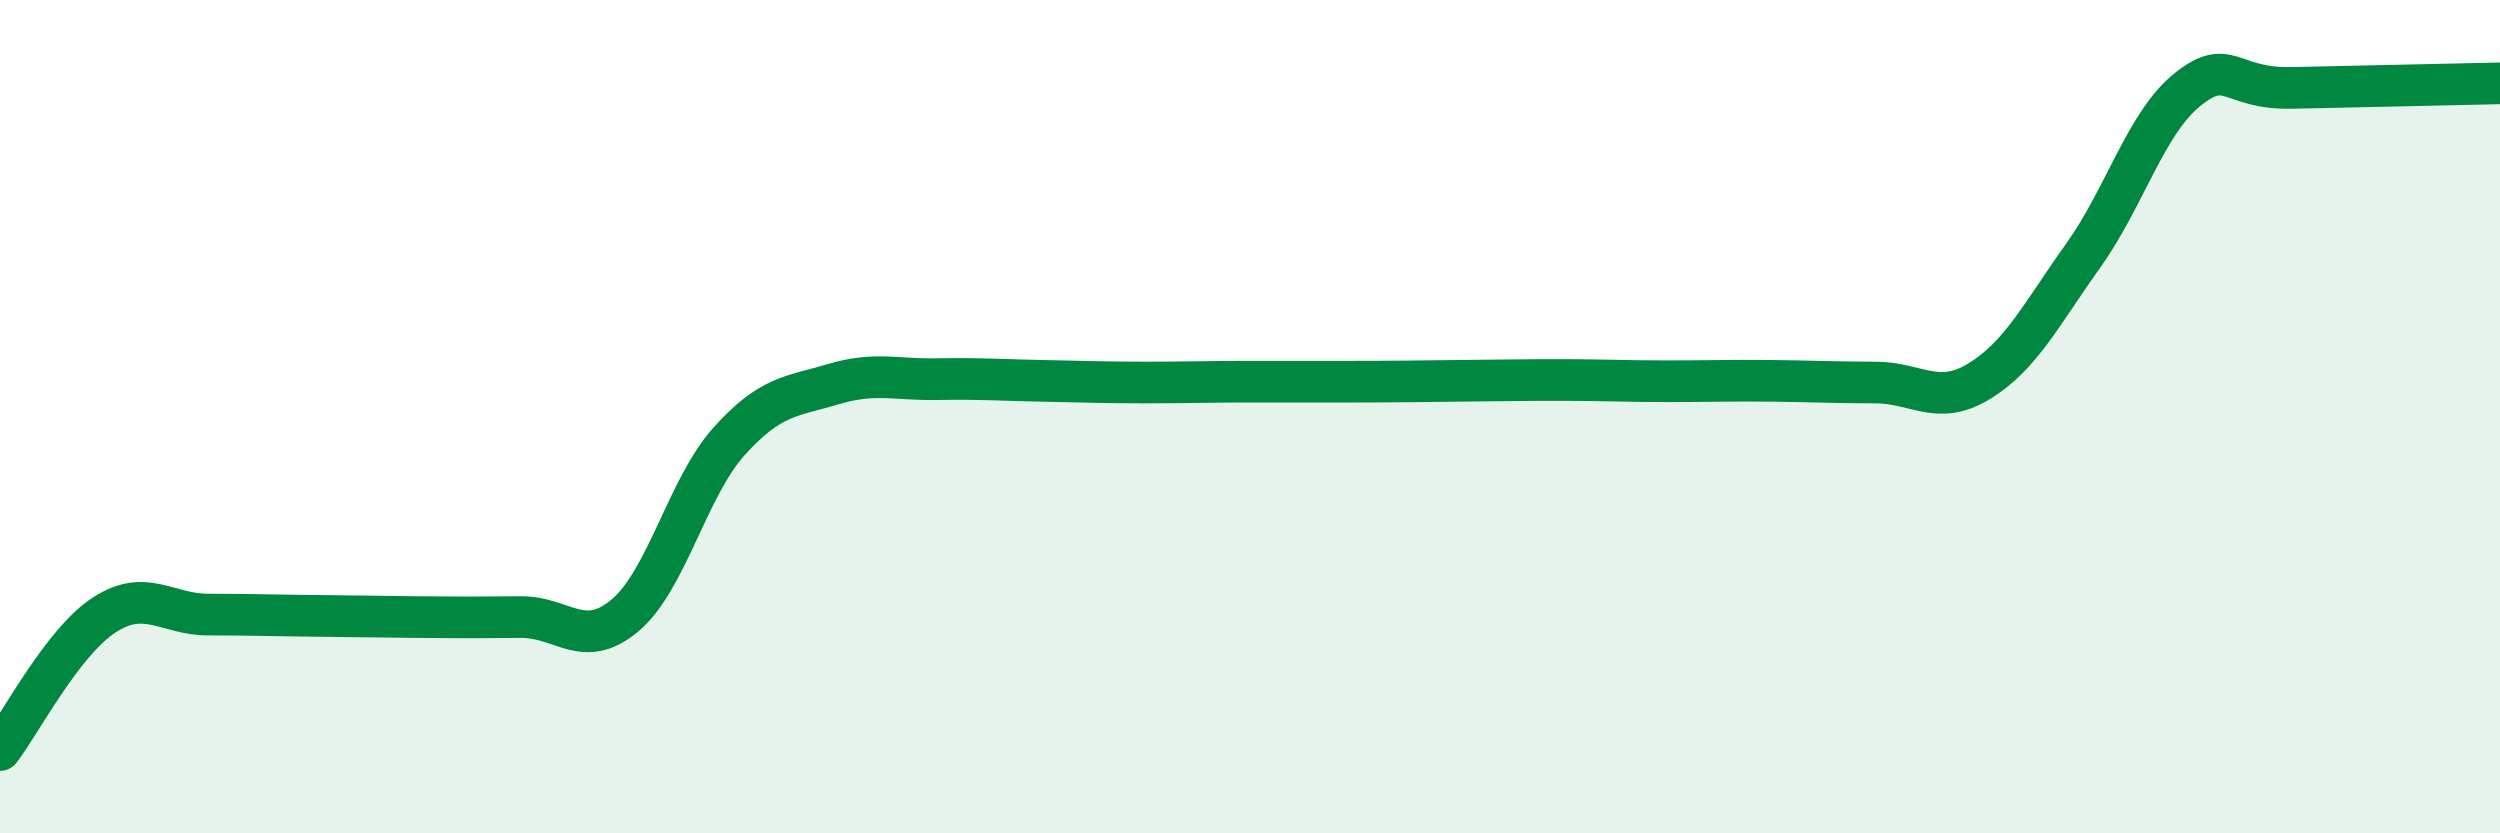
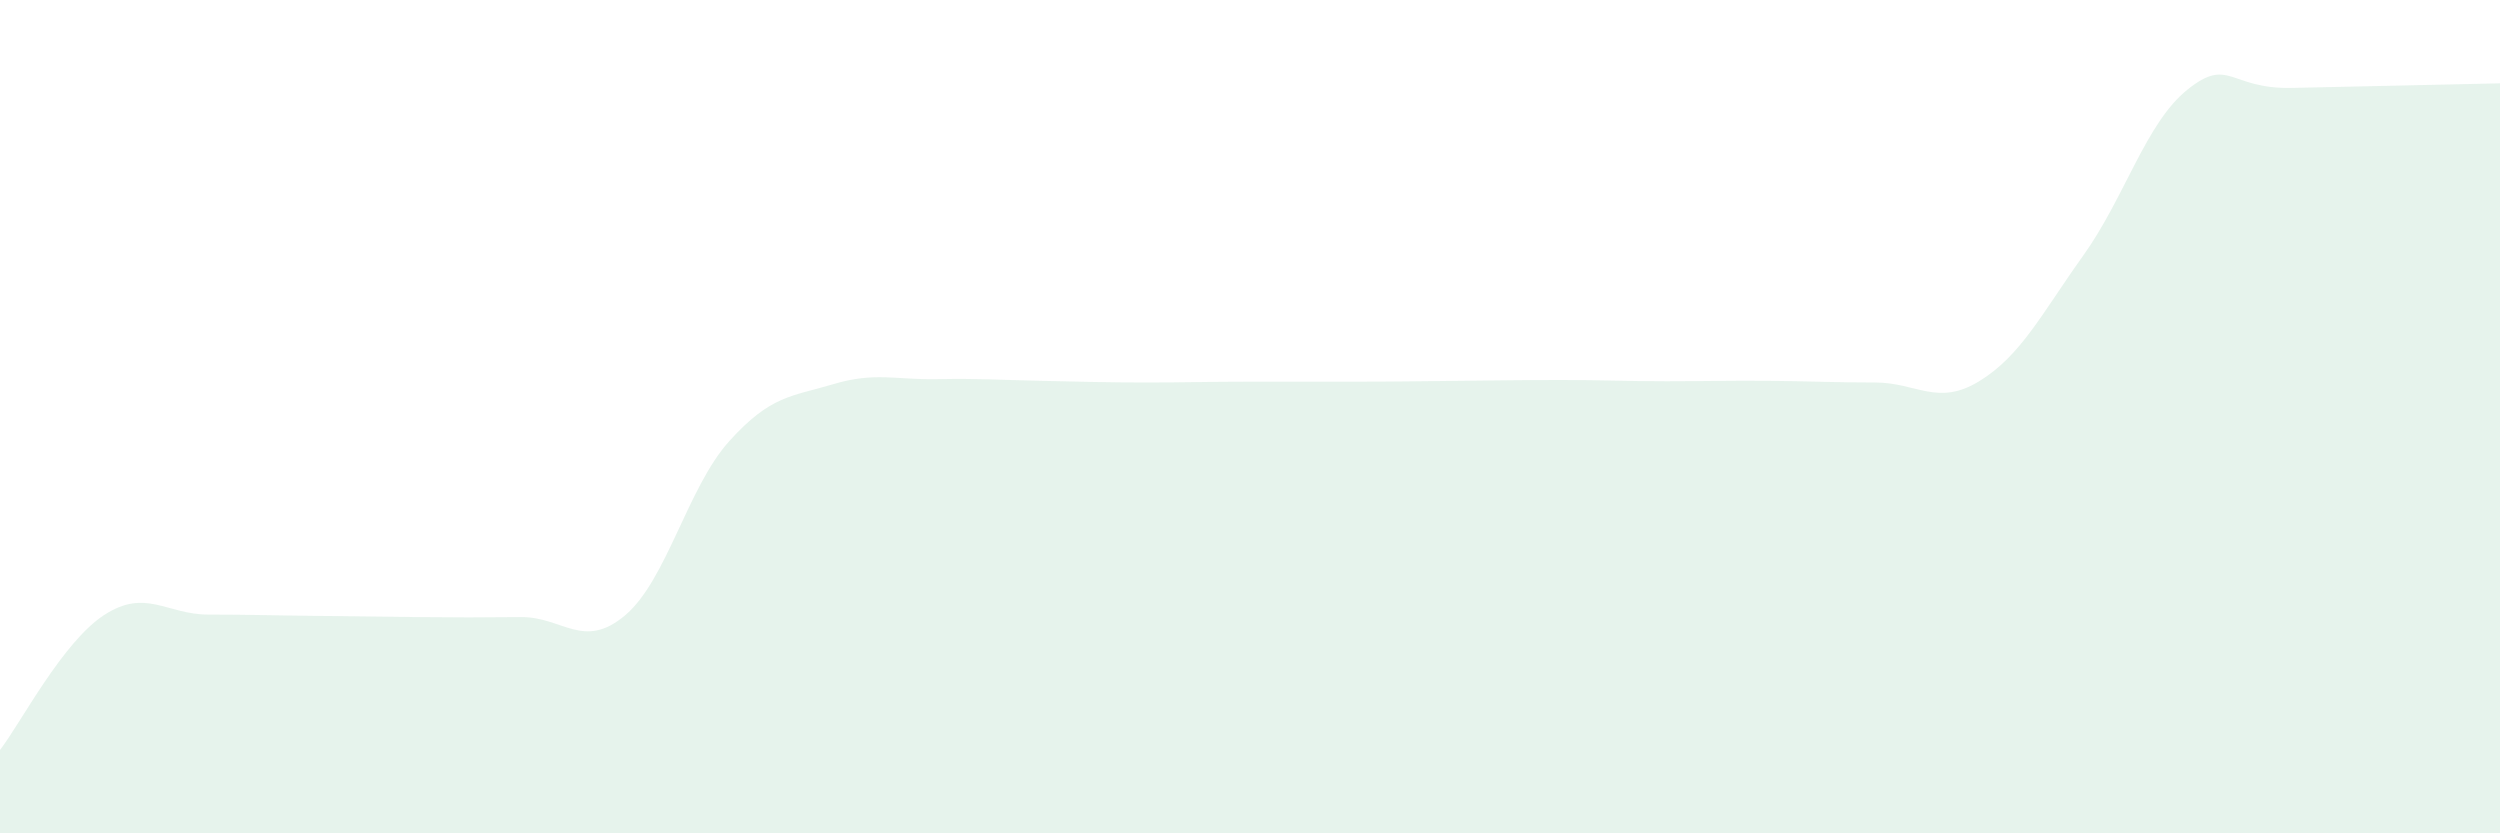
<svg xmlns="http://www.w3.org/2000/svg" width="60" height="20" viewBox="0 0 60 20">
  <path d="M 0,18 C 0.5,17.35 1.5,15.41 2.5,14.76 C 3.5,14.11 4,14.75 5,14.75 C 6,14.75 6.5,14.77 7.5,14.78 C 8.5,14.79 9,14.8 10,14.81 C 11,14.82 11.5,14.82 12.5,14.81 C 13.5,14.8 14,15.61 15,14.77 C 16,13.93 16.5,11.7 17.5,10.59 C 18.5,9.48 19,9.52 20,9.22 C 21,8.92 21.5,9.12 22.5,9.1 C 23.5,9.08 24,9.12 25,9.14 C 26,9.16 26.5,9.18 27.5,9.18 C 28.5,9.18 29,9.16 30,9.16 C 31,9.16 31.5,9.16 32.5,9.16 C 33.5,9.16 34,9.15 35,9.14 C 36,9.13 36.5,9.12 37.5,9.12 C 38.5,9.12 39,9.15 40,9.15 C 41,9.15 41.5,9.13 42.5,9.14 C 43.5,9.15 44,9.18 45,9.18 C 46,9.18 46.5,9.76 47.5,9.15 C 48.5,8.54 49,7.53 50,6.13 C 51,4.73 51.5,2.95 52.5,2.15 C 53.5,1.35 53.5,2.14 55,2.11 C 56.5,2.08 59,2.02 60,2L60 20L0 20Z" fill="#008740" opacity="0.1" stroke-linecap="round" stroke-linejoin="round" />
-   <path d="M 0,18 C 0.5,17.35 1.5,15.41 2.5,14.76 C 3.5,14.11 4,14.75 5,14.75 C 6,14.75 6.5,14.77 7.5,14.78 C 8.5,14.79 9,14.8 10,14.81 C 11,14.82 11.5,14.82 12.5,14.81 C 13.5,14.8 14,15.61 15,14.77 C 16,13.93 16.5,11.7 17.5,10.59 C 18.5,9.48 19,9.52 20,9.22 C 21,8.92 21.5,9.12 22.5,9.1 C 23.5,9.08 24,9.12 25,9.14 C 26,9.16 26.5,9.18 27.5,9.18 C 28.5,9.18 29,9.16 30,9.16 C 31,9.16 31.5,9.16 32.5,9.16 C 33.5,9.16 34,9.15 35,9.14 C 36,9.13 36.5,9.12 37.5,9.12 C 38.5,9.12 39,9.15 40,9.15 C 41,9.15 41.5,9.13 42.5,9.14 C 43.5,9.15 44,9.18 45,9.18 C 46,9.18 46.5,9.76 47.5,9.15 C 48.5,8.54 49,7.53 50,6.13 C 51,4.73 51.5,2.95 52.5,2.15 C 53.5,1.35 53.5,2.14 55,2.11 C 56.5,2.08 59,2.02 60,2" stroke="#008740" stroke-width="1" fill="none" stroke-linecap="round" stroke-linejoin="round" />
</svg>